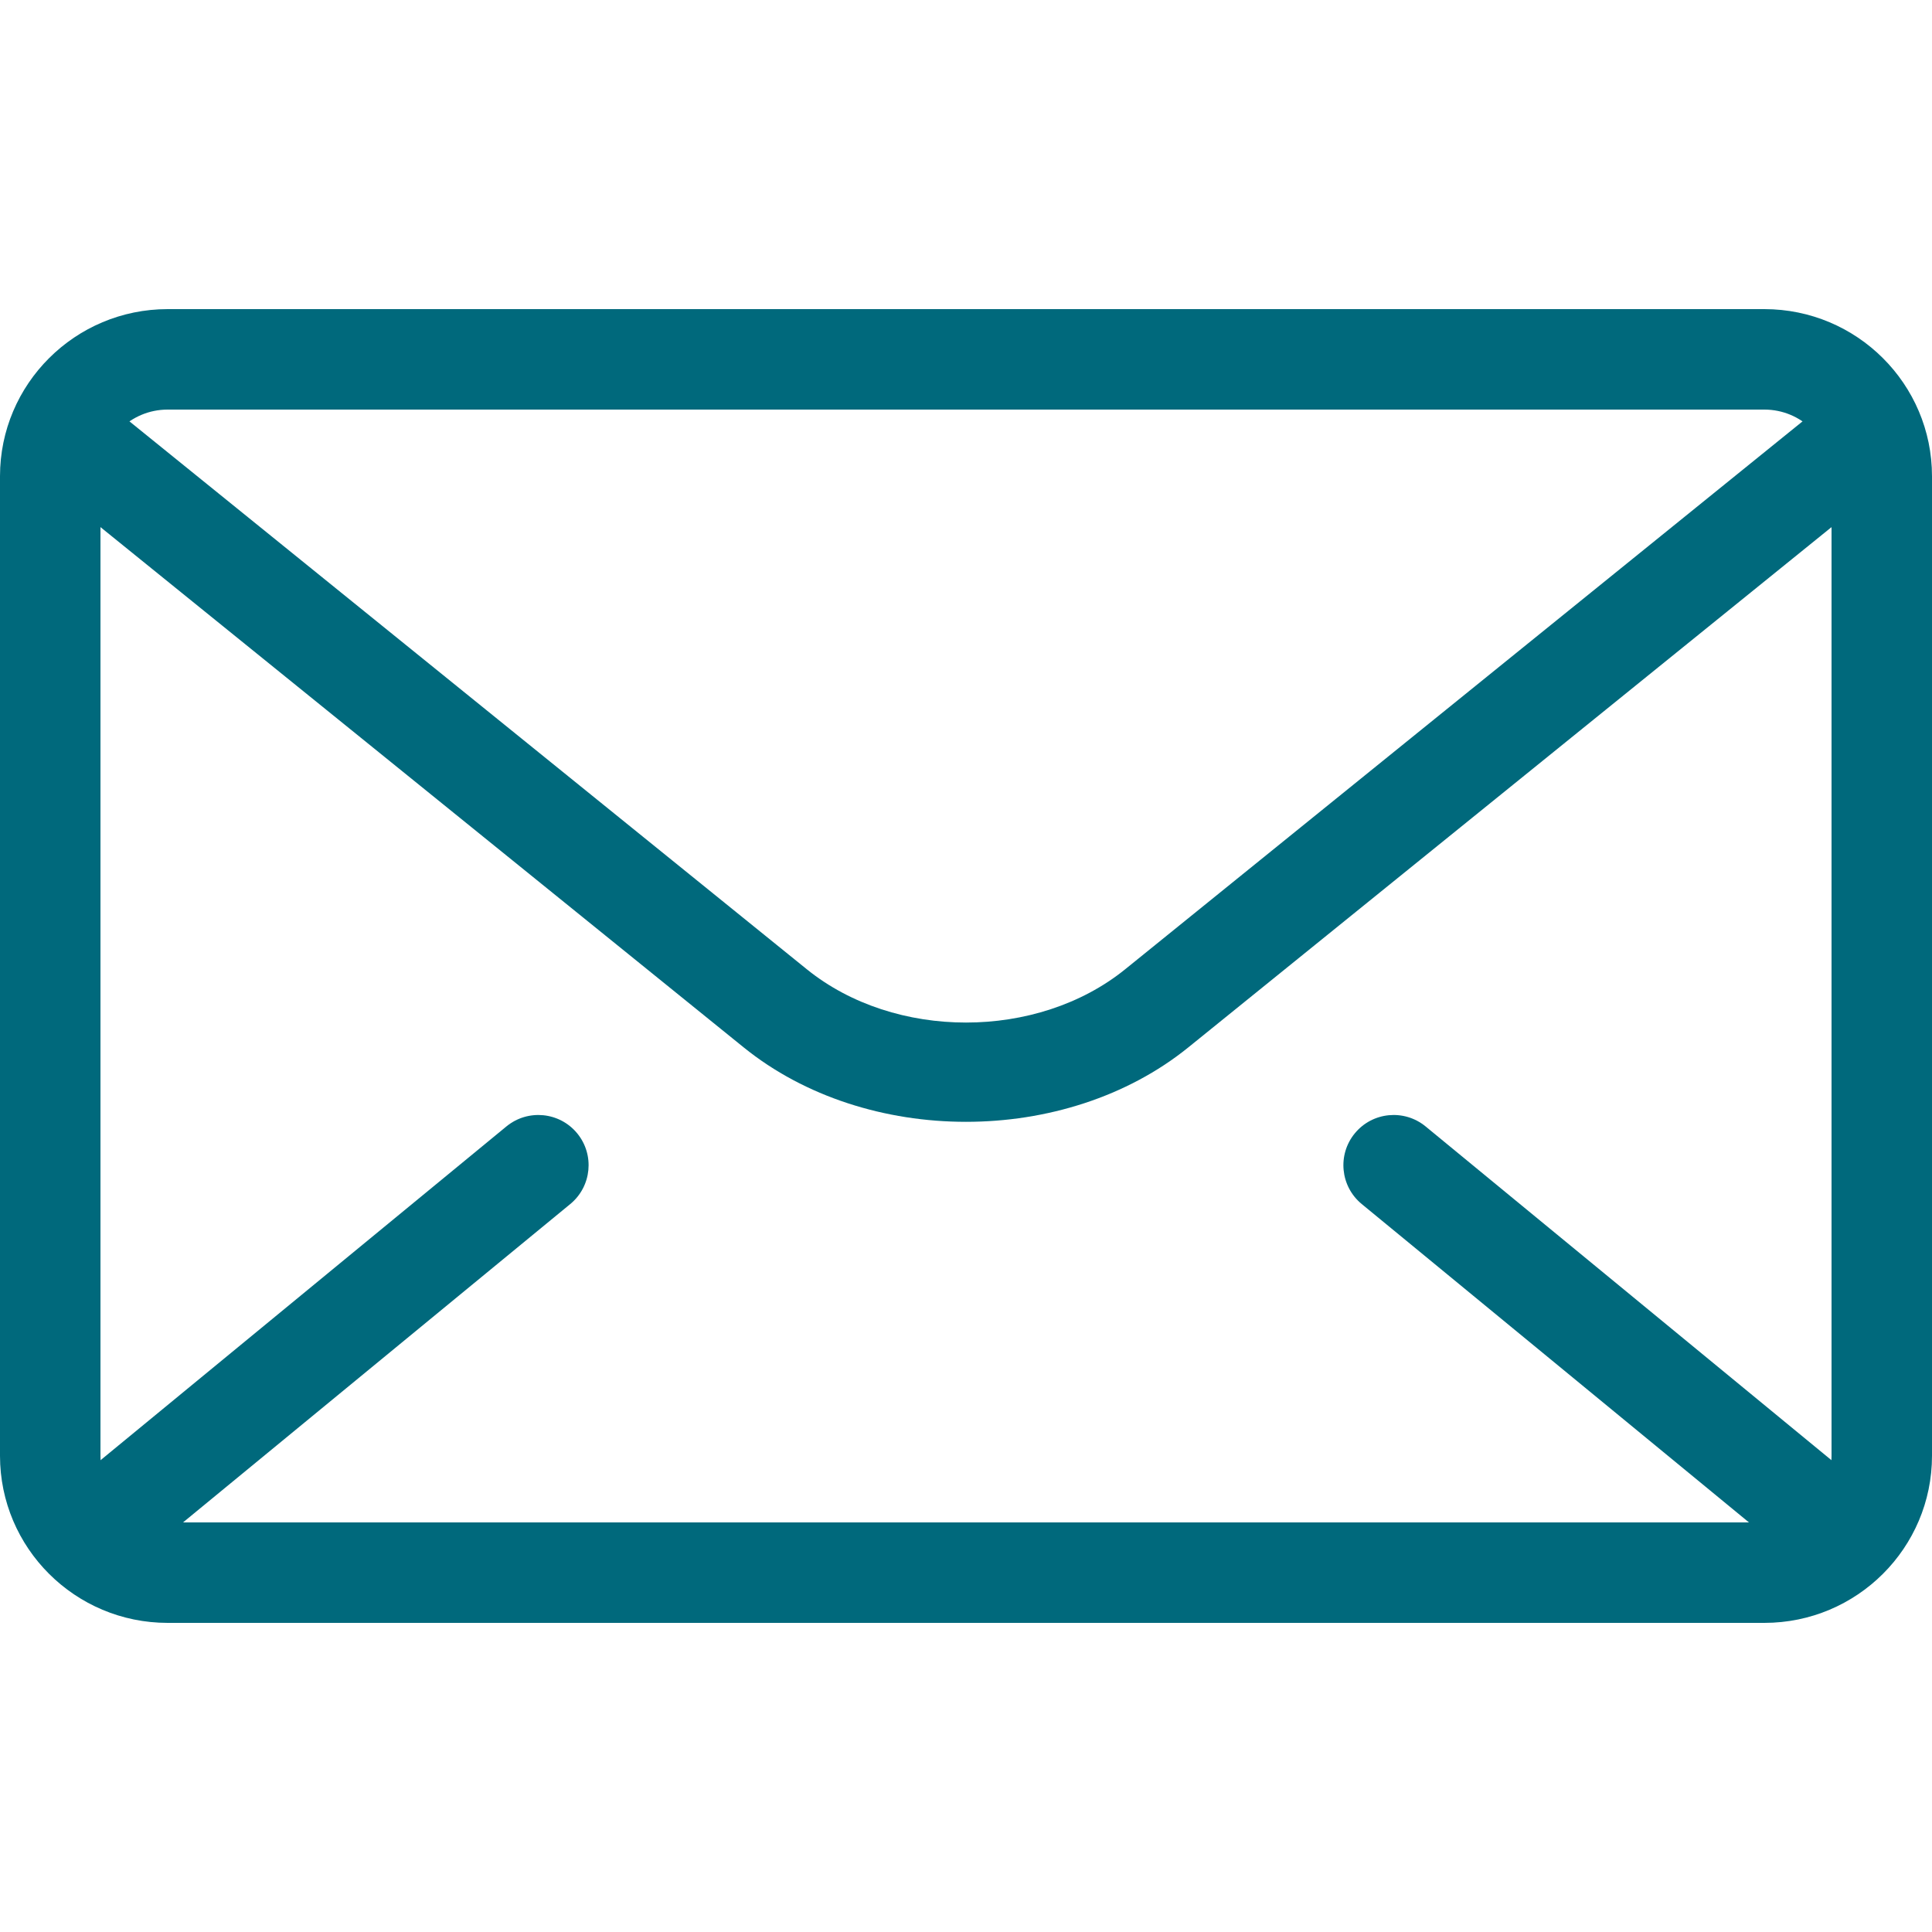
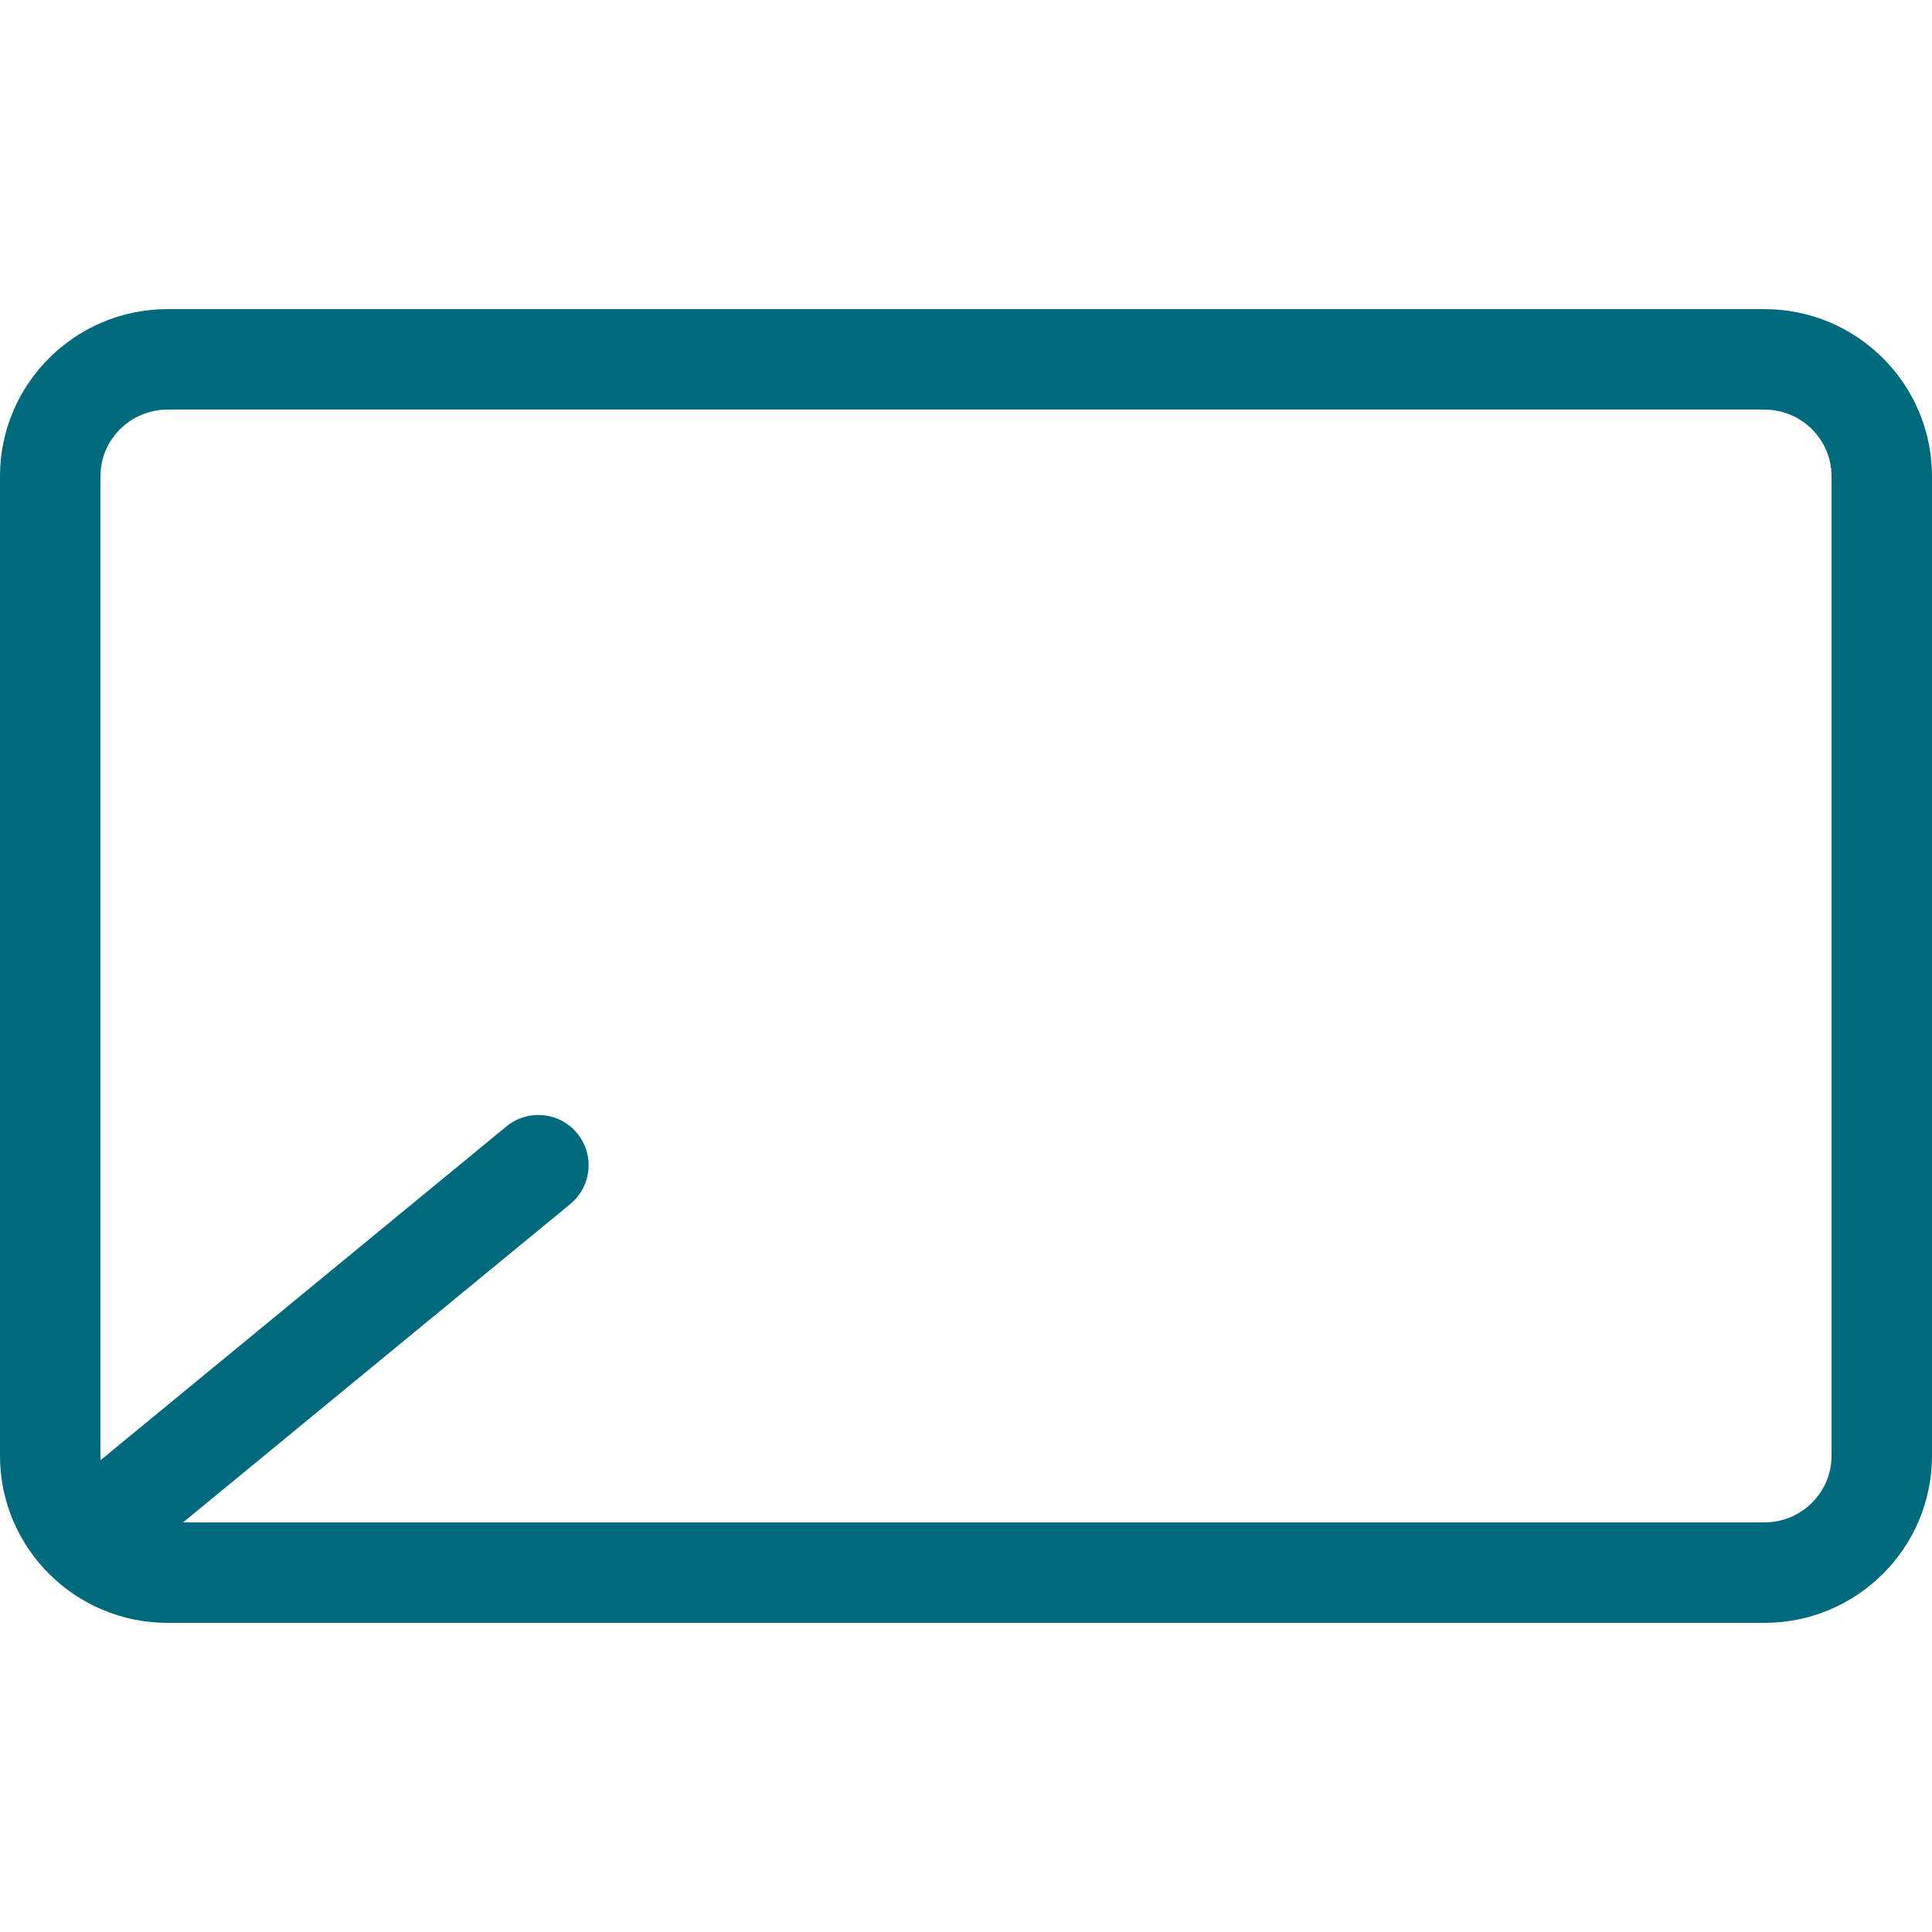
<svg xmlns="http://www.w3.org/2000/svg" width="100%" height="100%" viewBox="0 0 50 50" version="1.1" xml:space="preserve" style="fill-rule:evenodd;clip-rule:evenodd;stroke-linejoin:round;stroke-miterlimit:2;">
  <g>
-     <path d="M1.128,12.451l18.118,14.655c3.176,2.569 8.332,2.569 11.508,0c-0,0 18.118,-14.655 18.118,-14.655c0.558,-0.451 0.644,-1.27 0.193,-1.828c-0.451,-0.558 -1.27,-0.644 -1.828,-0.193l-18.118,14.655c-2.273,1.838 -5.965,1.838 -8.238,-0c0,-0 -18.118,-14.655 -18.118,-14.655c-0.558,-0.451 -1.377,-0.365 -1.828,0.193c-0.451,0.558 -0.365,1.377 0.193,1.828Z" style="fill:#00697c;" />
-     <path d="M48.229,38.473l-11.336,-9.322c-0.555,-0.455 -1.374,-0.375 -1.83,0.179c-0.456,0.554 -0.376,1.374 0.178,1.83l11.337,9.321c0.554,0.456 1.374,0.376 1.83,-0.178c0.456,-0.554 0.376,-1.374 -0.179,-1.83Z" style="fill:#00697c;" />
    <path d="M13.107,29.151l-11.336,9.322c-0.555,0.456 -0.635,1.276 -0.179,1.83c0.456,0.554 1.276,0.634 1.83,0.178l11.337,-9.321c0.554,-0.456 0.634,-1.276 0.178,-1.83c-0.456,-0.554 -1.275,-0.634 -1.83,-0.179Z" style="fill:#00697c;" />
    <path d="M50,12.325c-0,-2.387 -1.944,-4.325 -4.339,-4.325l-41.322,-0c-2.395,-0 -4.339,1.938 -4.339,4.325l-0,25.35c-0,2.387 1.944,4.325 4.339,4.325l41.322,-0c2.395,-0 4.339,-1.938 4.339,-4.325l-0,-25.35Zm-2.6,-0l0,25.35c0,0.955 -0.781,1.725 -1.739,1.725c0,0 -41.322,0 -41.322,0c-0.958,0 -1.739,-0.77 -1.739,-1.725l-0,-25.35c-0,-0.955 0.781,-1.725 1.739,-1.725c-0,-0 41.322,-0 41.322,-0c0.958,-0 1.739,0.77 1.739,1.725Z" style="fill:#00697c;" />
  </g>
</svg>